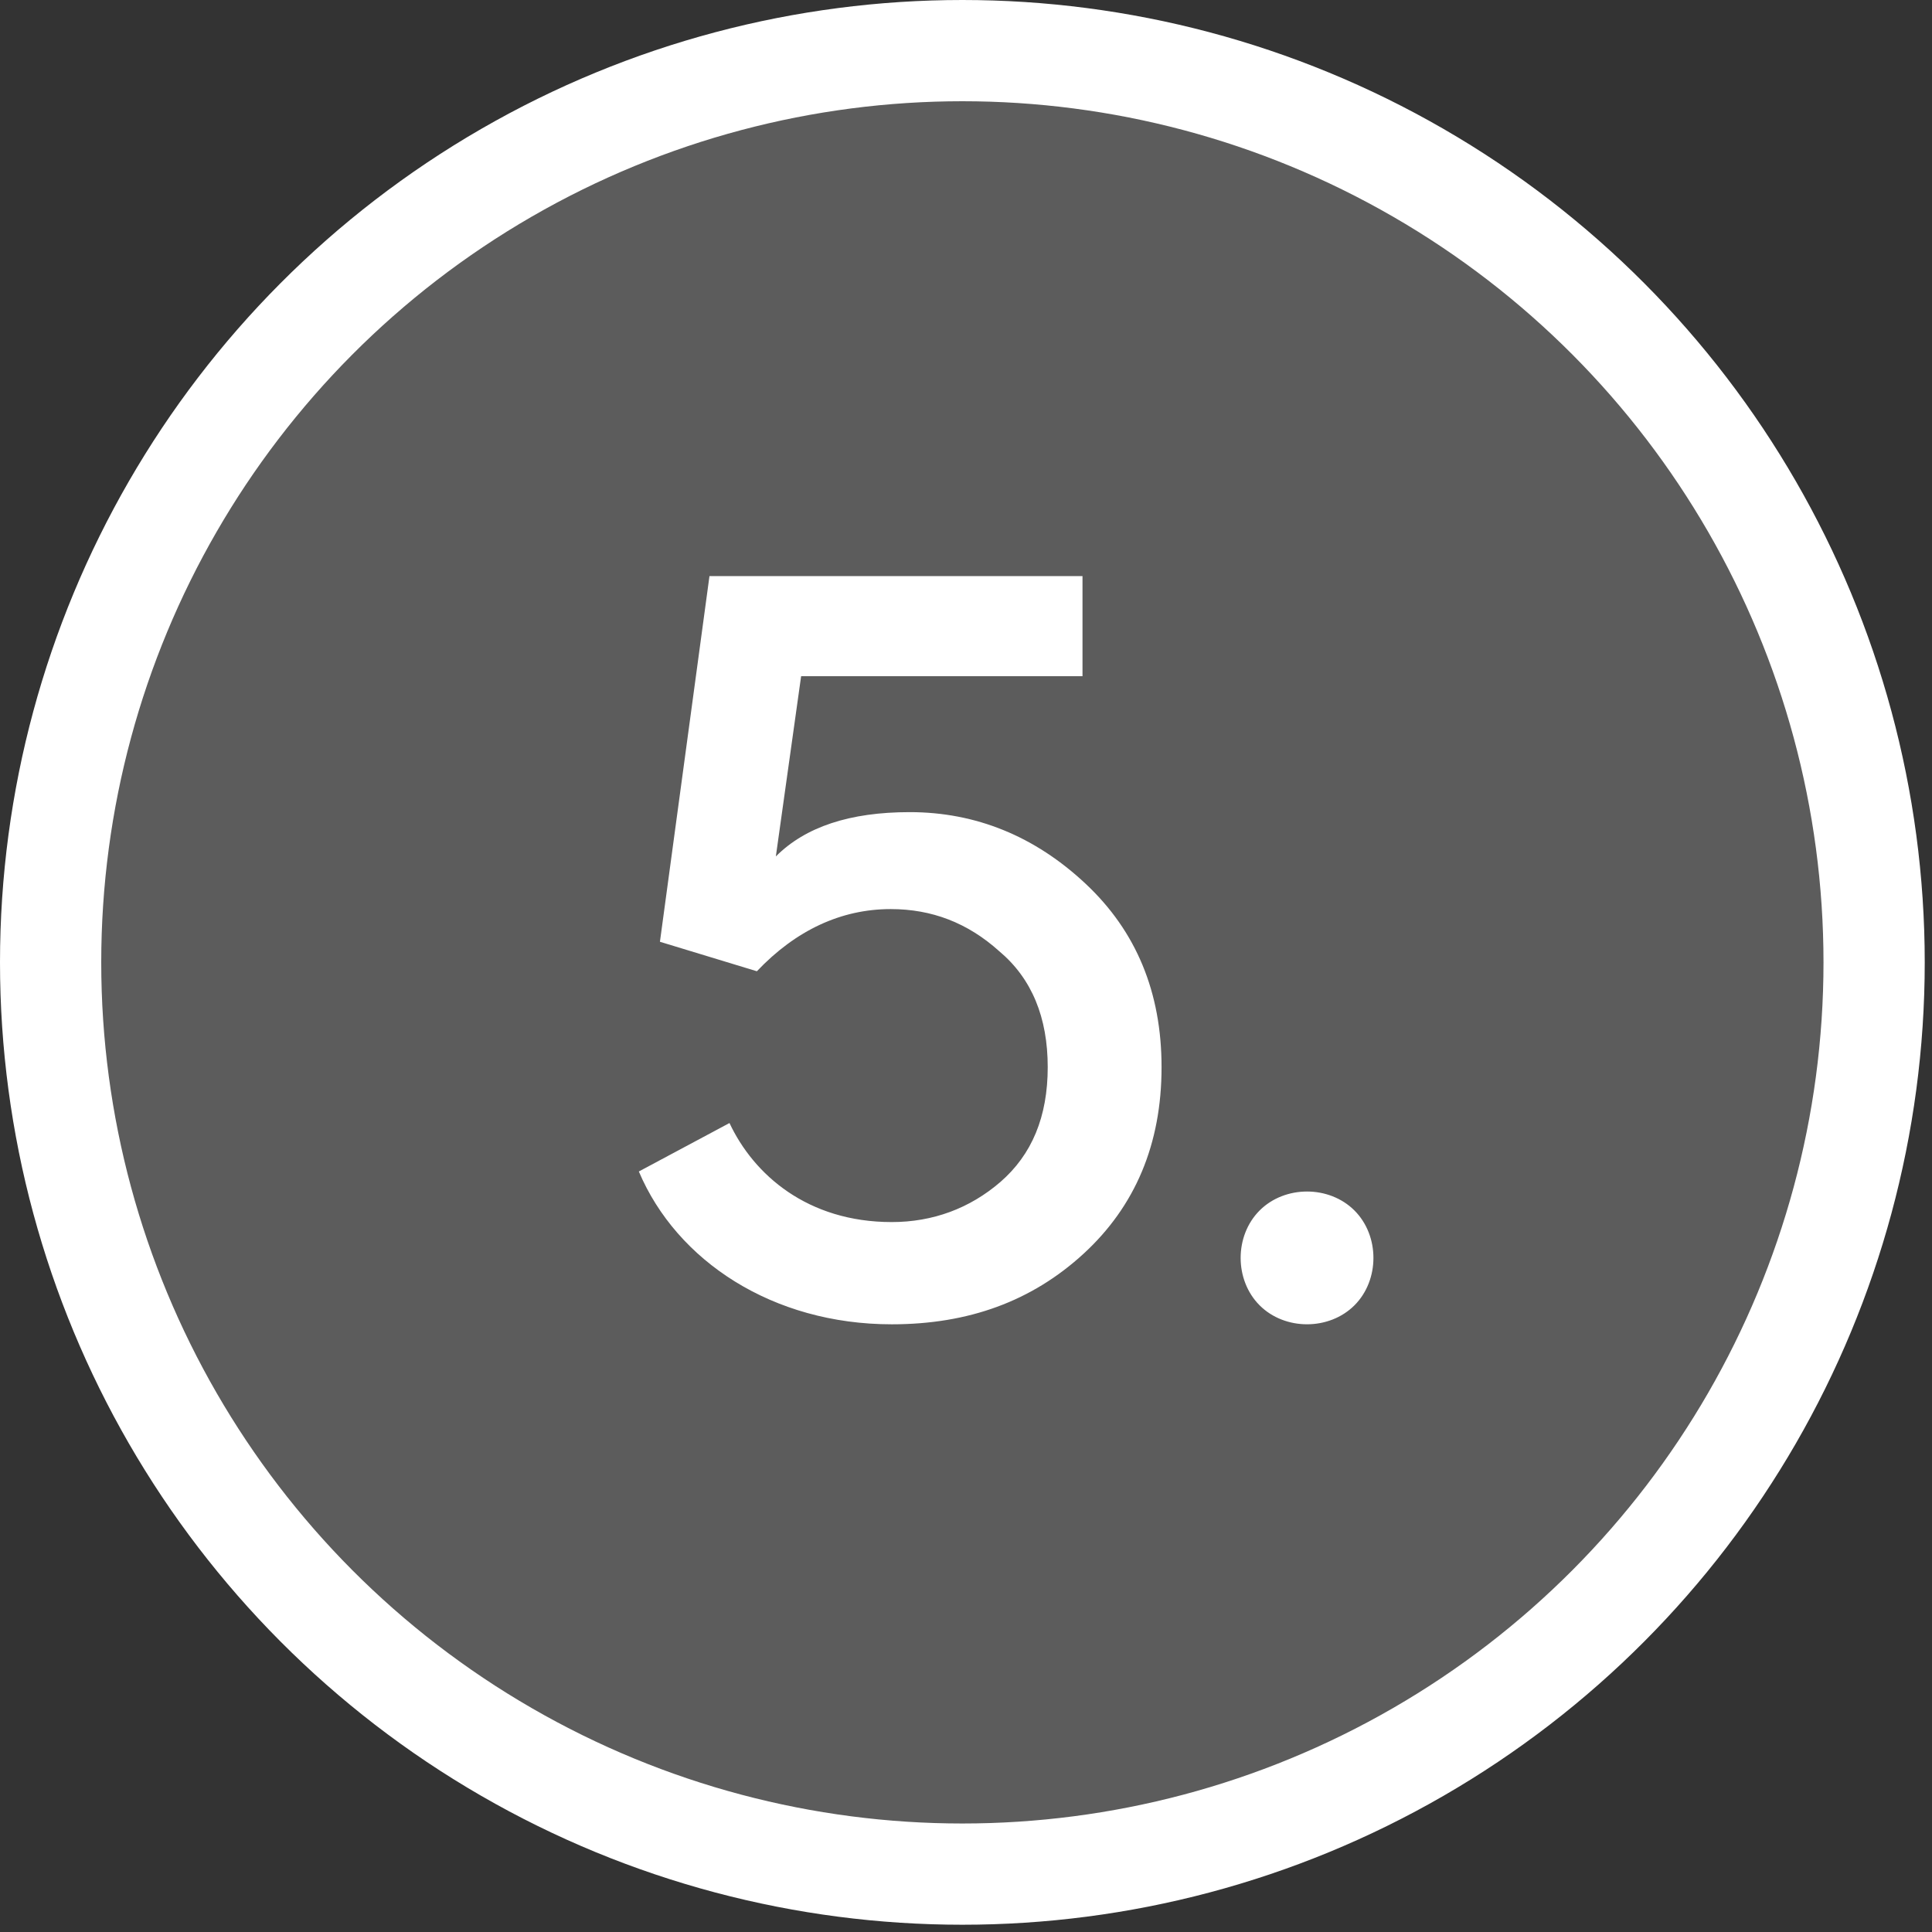
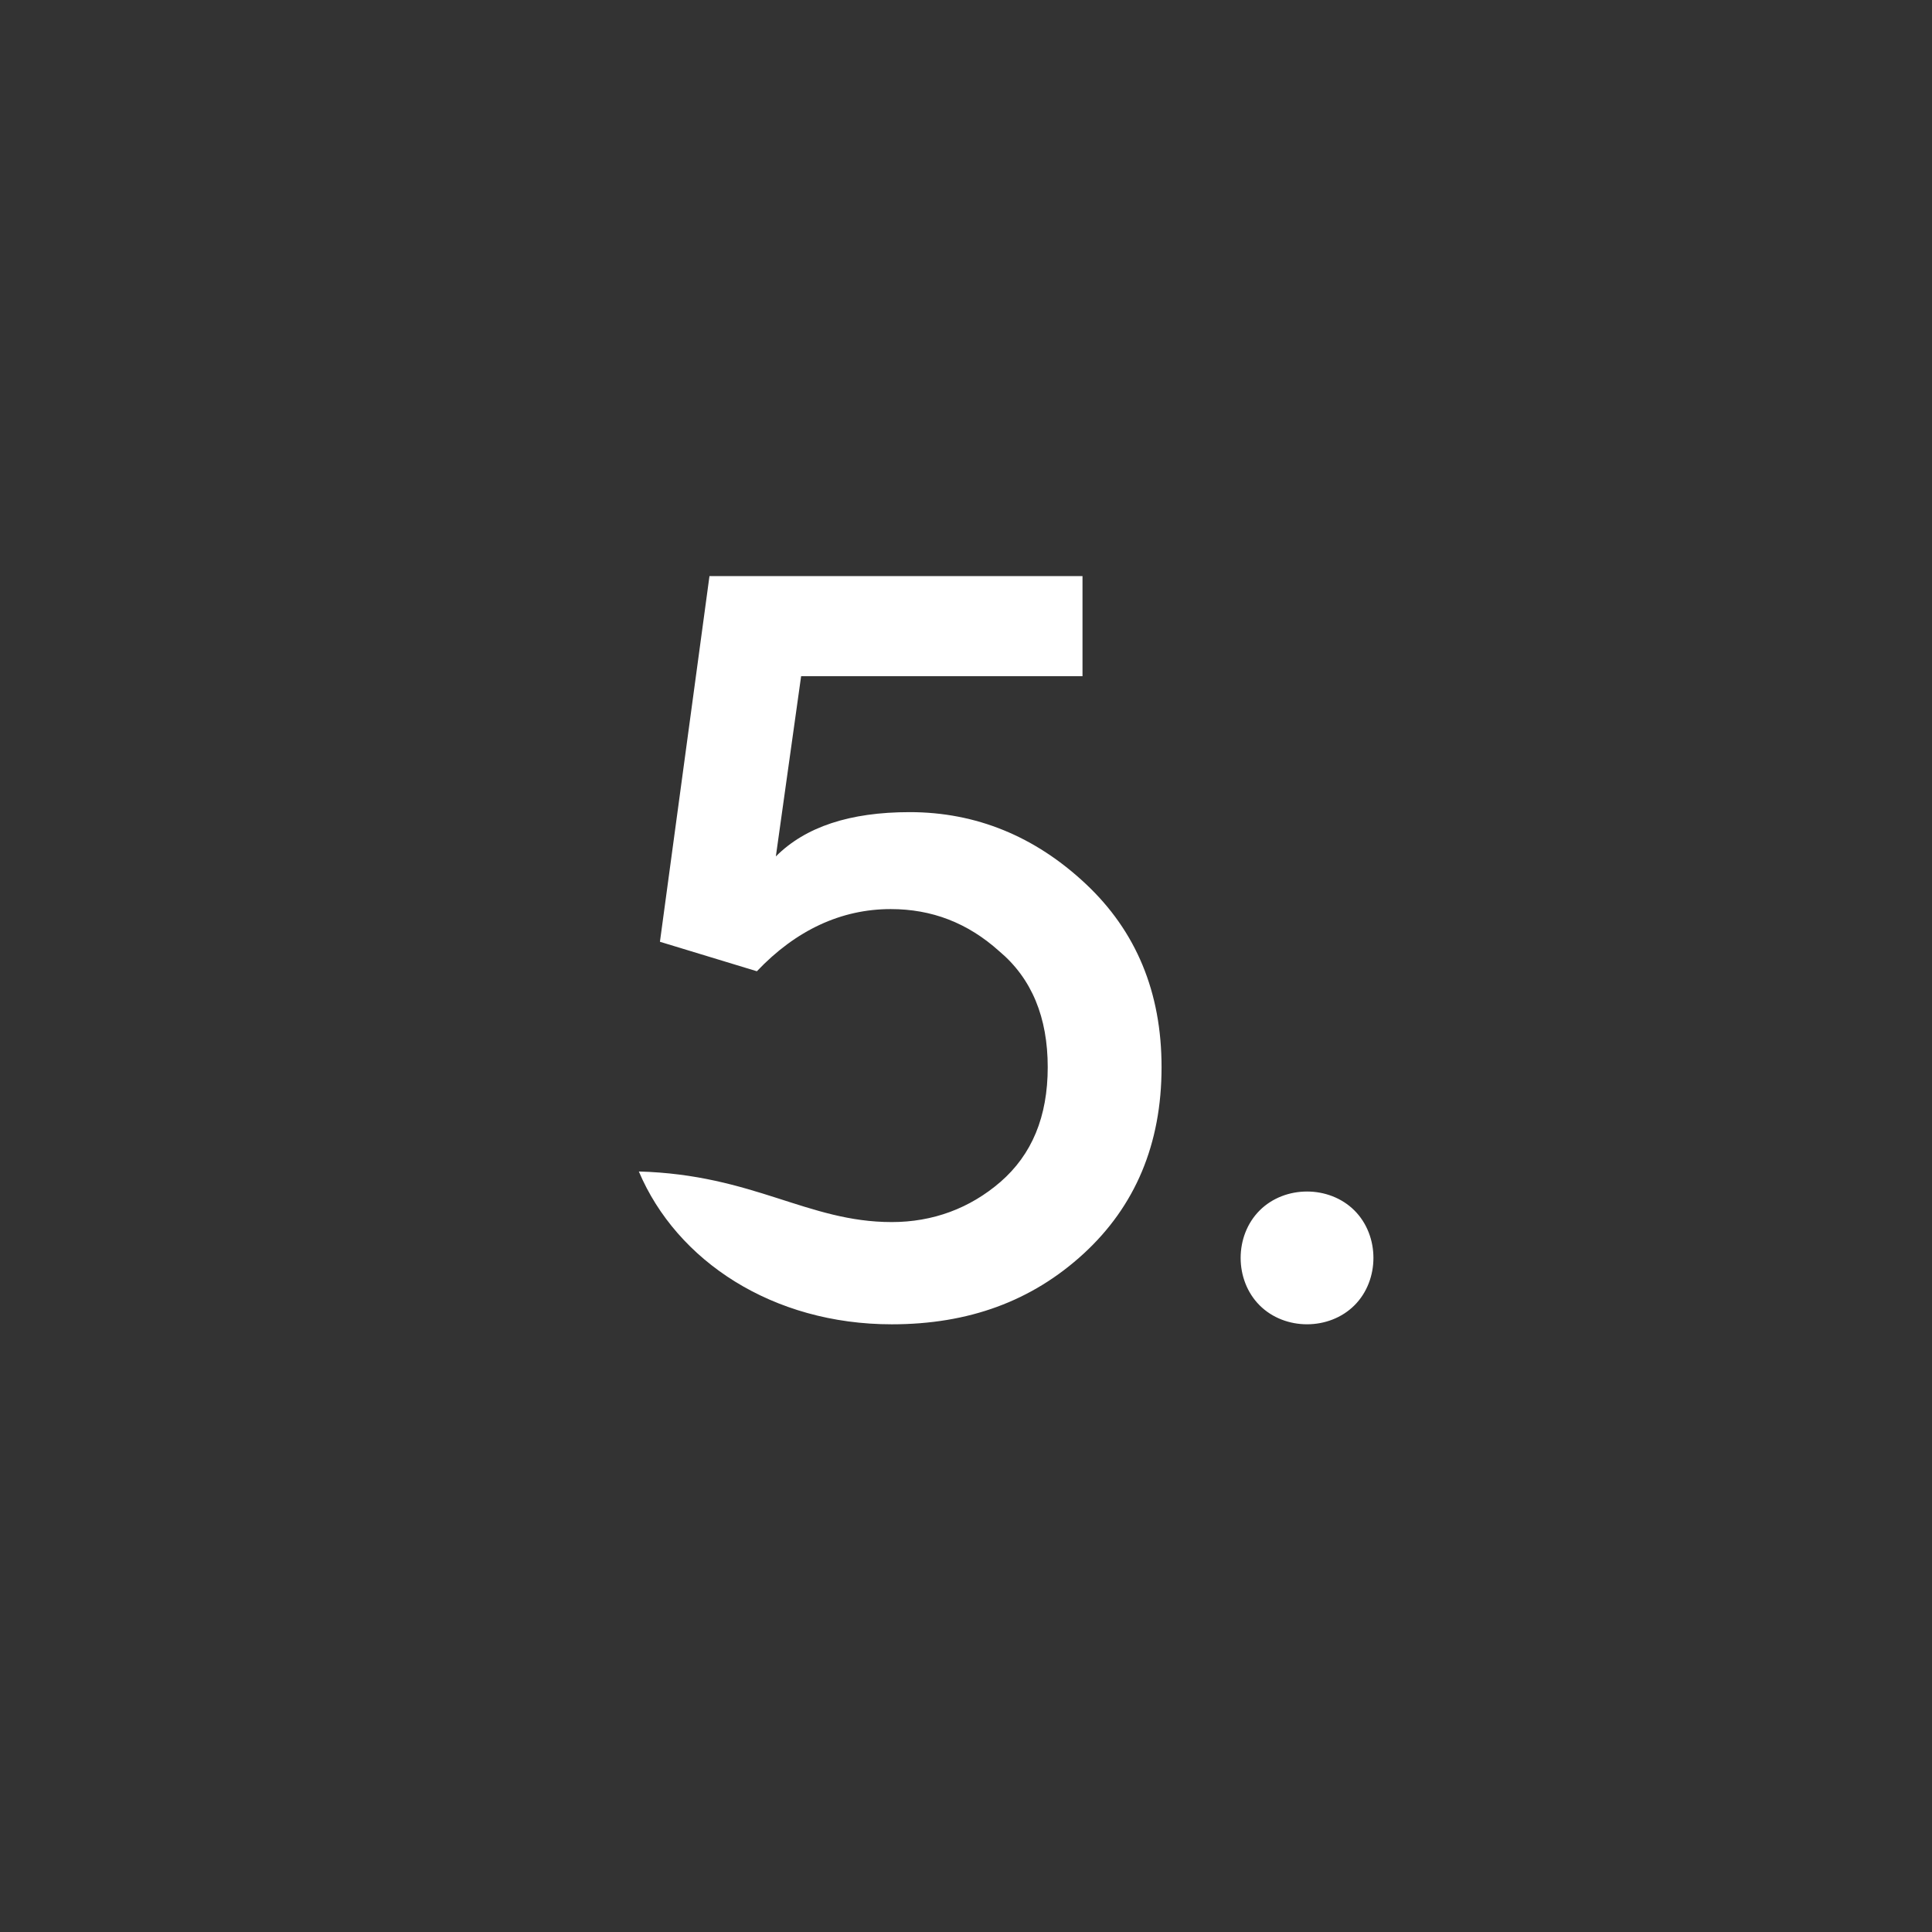
<svg xmlns="http://www.w3.org/2000/svg" width="50" height="50" viewBox="0 0 50 50" fill="none">
  <rect x="0" y="0" width="50" height="50" fill="#333333" stroke="none" />
-   <circle cx="24.906" cy="24.906" r="23.596" fill="white" fill-opacity="0.2" stroke="white" stroke-width="2.62" />
-   <path d="M18.361 14.909H28.015V17.5H20.733L20.079 22.164C20.843 21.4 21.988 21.018 23.543 21.018C25.261 21.018 26.788 21.645 28.097 22.873C29.406 24.1 30.061 25.682 30.061 27.618C30.061 29.609 29.379 31.218 28.043 32.446C26.706 33.673 25.07 34.273 23.079 34.273C19.997 34.273 17.515 32.636 16.533 30.318L18.879 29.064C19.506 30.4 20.897 31.627 23.079 31.627C24.142 31.627 25.097 31.273 25.888 30.591C26.706 29.882 27.115 28.9 27.115 27.618C27.115 26.336 26.706 25.327 25.861 24.618C25.043 23.882 24.115 23.527 23.052 23.527C21.77 23.527 20.597 24.073 19.588 25.136L17.079 24.373L18.361 14.909ZM35.053 33.782C34.398 34.436 33.253 34.436 32.599 33.782C31.944 33.127 31.944 31.982 32.599 31.327C33.253 30.673 34.398 30.673 35.053 31.327C35.708 31.982 35.708 33.127 35.053 33.782Z" fill="white" />
+   <path d="M18.361 14.909H28.015V17.5H20.733L20.079 22.164C20.843 21.4 21.988 21.018 23.543 21.018C25.261 21.018 26.788 21.645 28.097 22.873C29.406 24.1 30.061 25.682 30.061 27.618C30.061 29.609 29.379 31.218 28.043 32.446C26.706 33.673 25.07 34.273 23.079 34.273C19.997 34.273 17.515 32.636 16.533 30.318C19.506 30.4 20.897 31.627 23.079 31.627C24.142 31.627 25.097 31.273 25.888 30.591C26.706 29.882 27.115 28.9 27.115 27.618C27.115 26.336 26.706 25.327 25.861 24.618C25.043 23.882 24.115 23.527 23.052 23.527C21.77 23.527 20.597 24.073 19.588 25.136L17.079 24.373L18.361 14.909ZM35.053 33.782C34.398 34.436 33.253 34.436 32.599 33.782C31.944 33.127 31.944 31.982 32.599 31.327C33.253 30.673 34.398 30.673 35.053 31.327C35.708 31.982 35.708 33.127 35.053 33.782Z" fill="white" />
</svg>